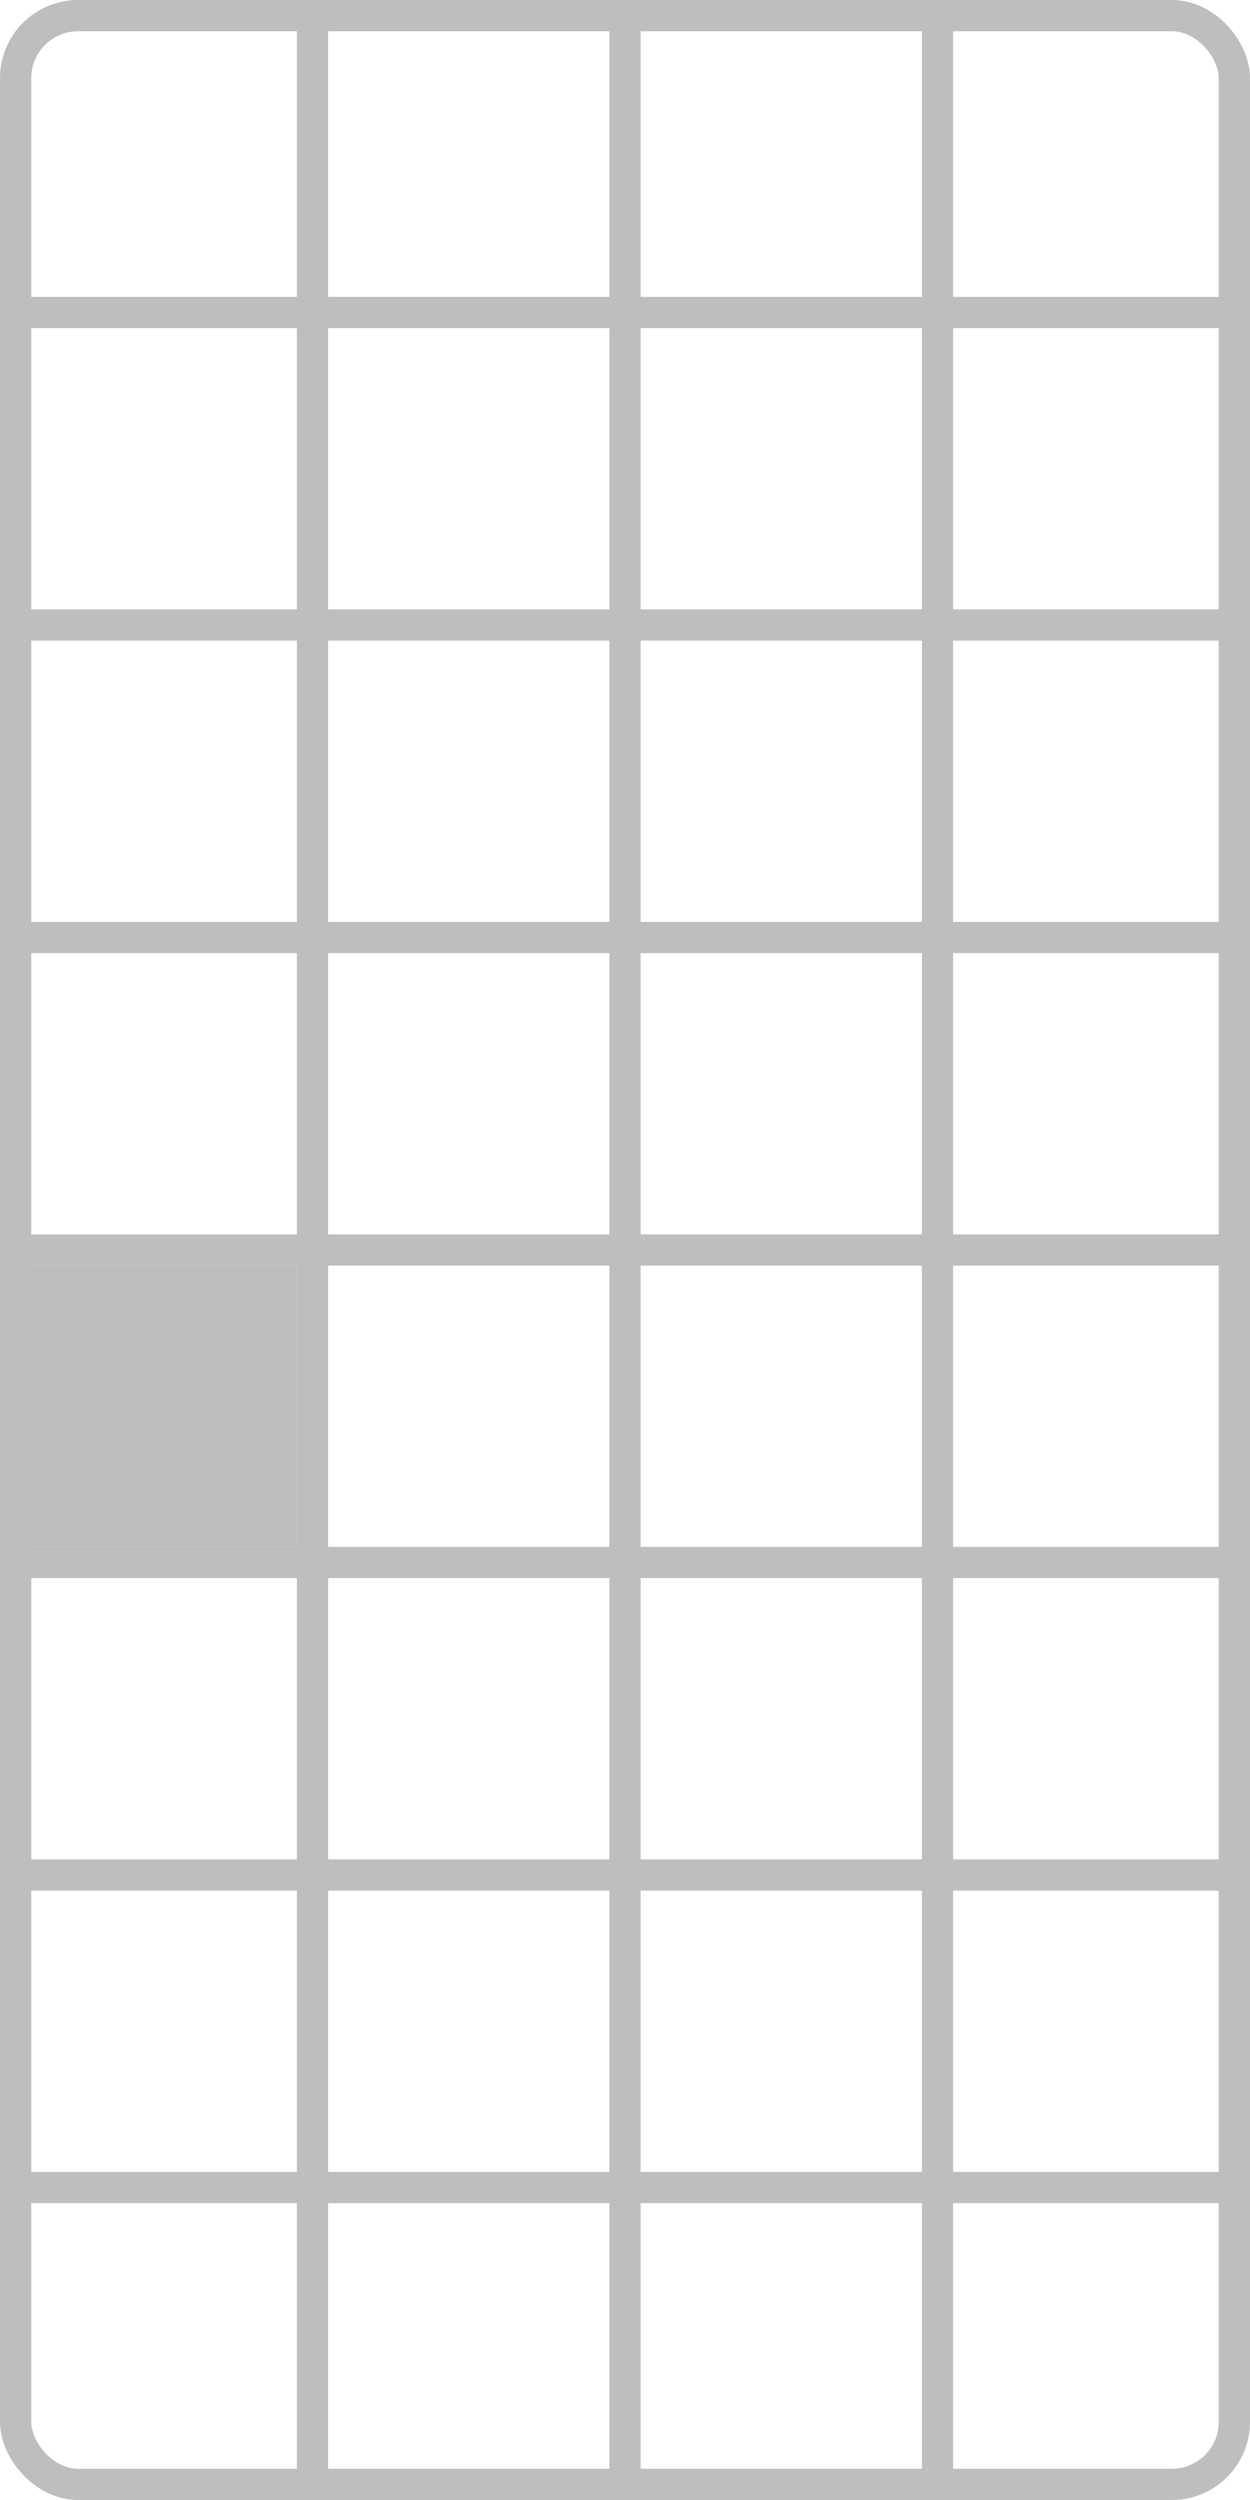
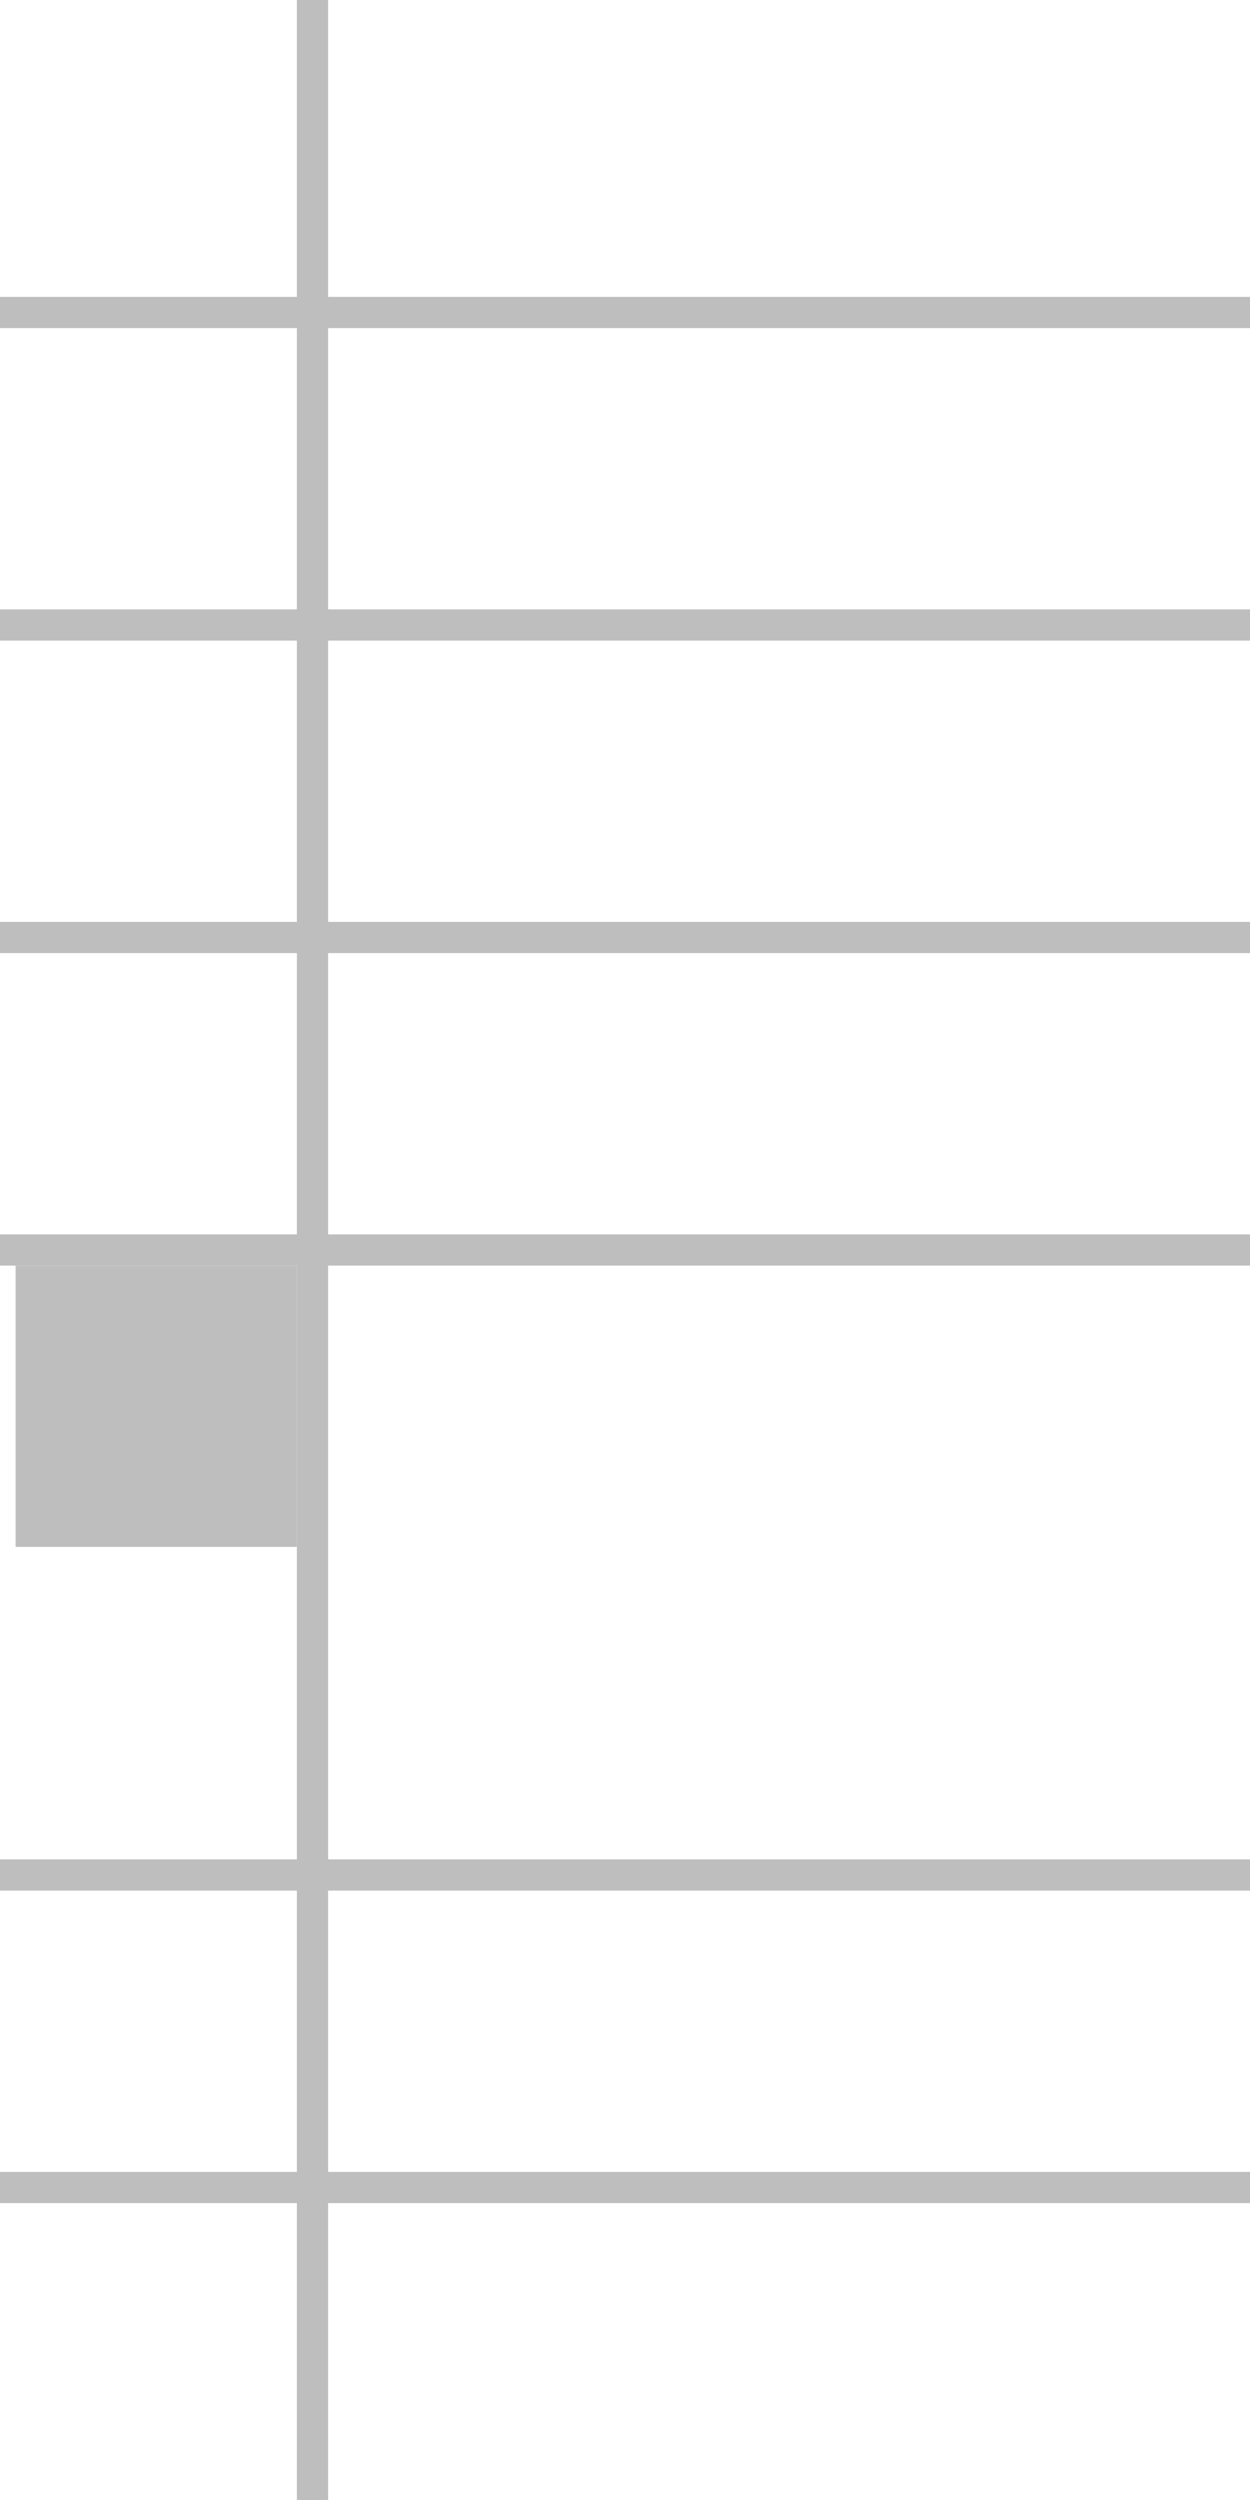
<svg width="200mm" height="400mm" viewBox="0 0 200 400">
-   <rect style="fill:none;stroke:#bebebe;stroke-width:5" width="195" height="395" x="2.5" y="2.5" ry="10" />
  <path style="fill:none;stroke:#bebebe;stroke-width:5" d="M 0,50 H 200" />
  <path style="fill:none;stroke:#bebebe;stroke-width:5" d="M 0,100 H 200" />
  <path style="fill:none;stroke:#bebebe;stroke-width:5" d="M 0,150 H 200" />
  <path style="fill:none;stroke:#bebebe;stroke-width:5" d="M 0,200 H 200" />
-   <path style="fill:none;stroke:#bebebe;stroke-width:5" d="M 0,250 H 200" />
  <path style="fill:none;stroke:#bebebe;stroke-width:5" d="M 0,300 H 200" />
  <path style="fill:none;stroke:#bebebe;stroke-width:5" d="M 0,350 H 200" />
  <path style="fill:none;stroke:#bebebe;stroke-width:5" d="M 50,0 V 400" />
-   <path style="fill:none;stroke:#bebebe;stroke-width:5" d="M 100,0 V 400" />
-   <path style="fill:none;stroke:#bebebe;stroke-width:5" d="M 150,0 V 400" />
  <rect style="fill:#bebebe" width="45" height="45" x="2.5" y="202.5" />
</svg>